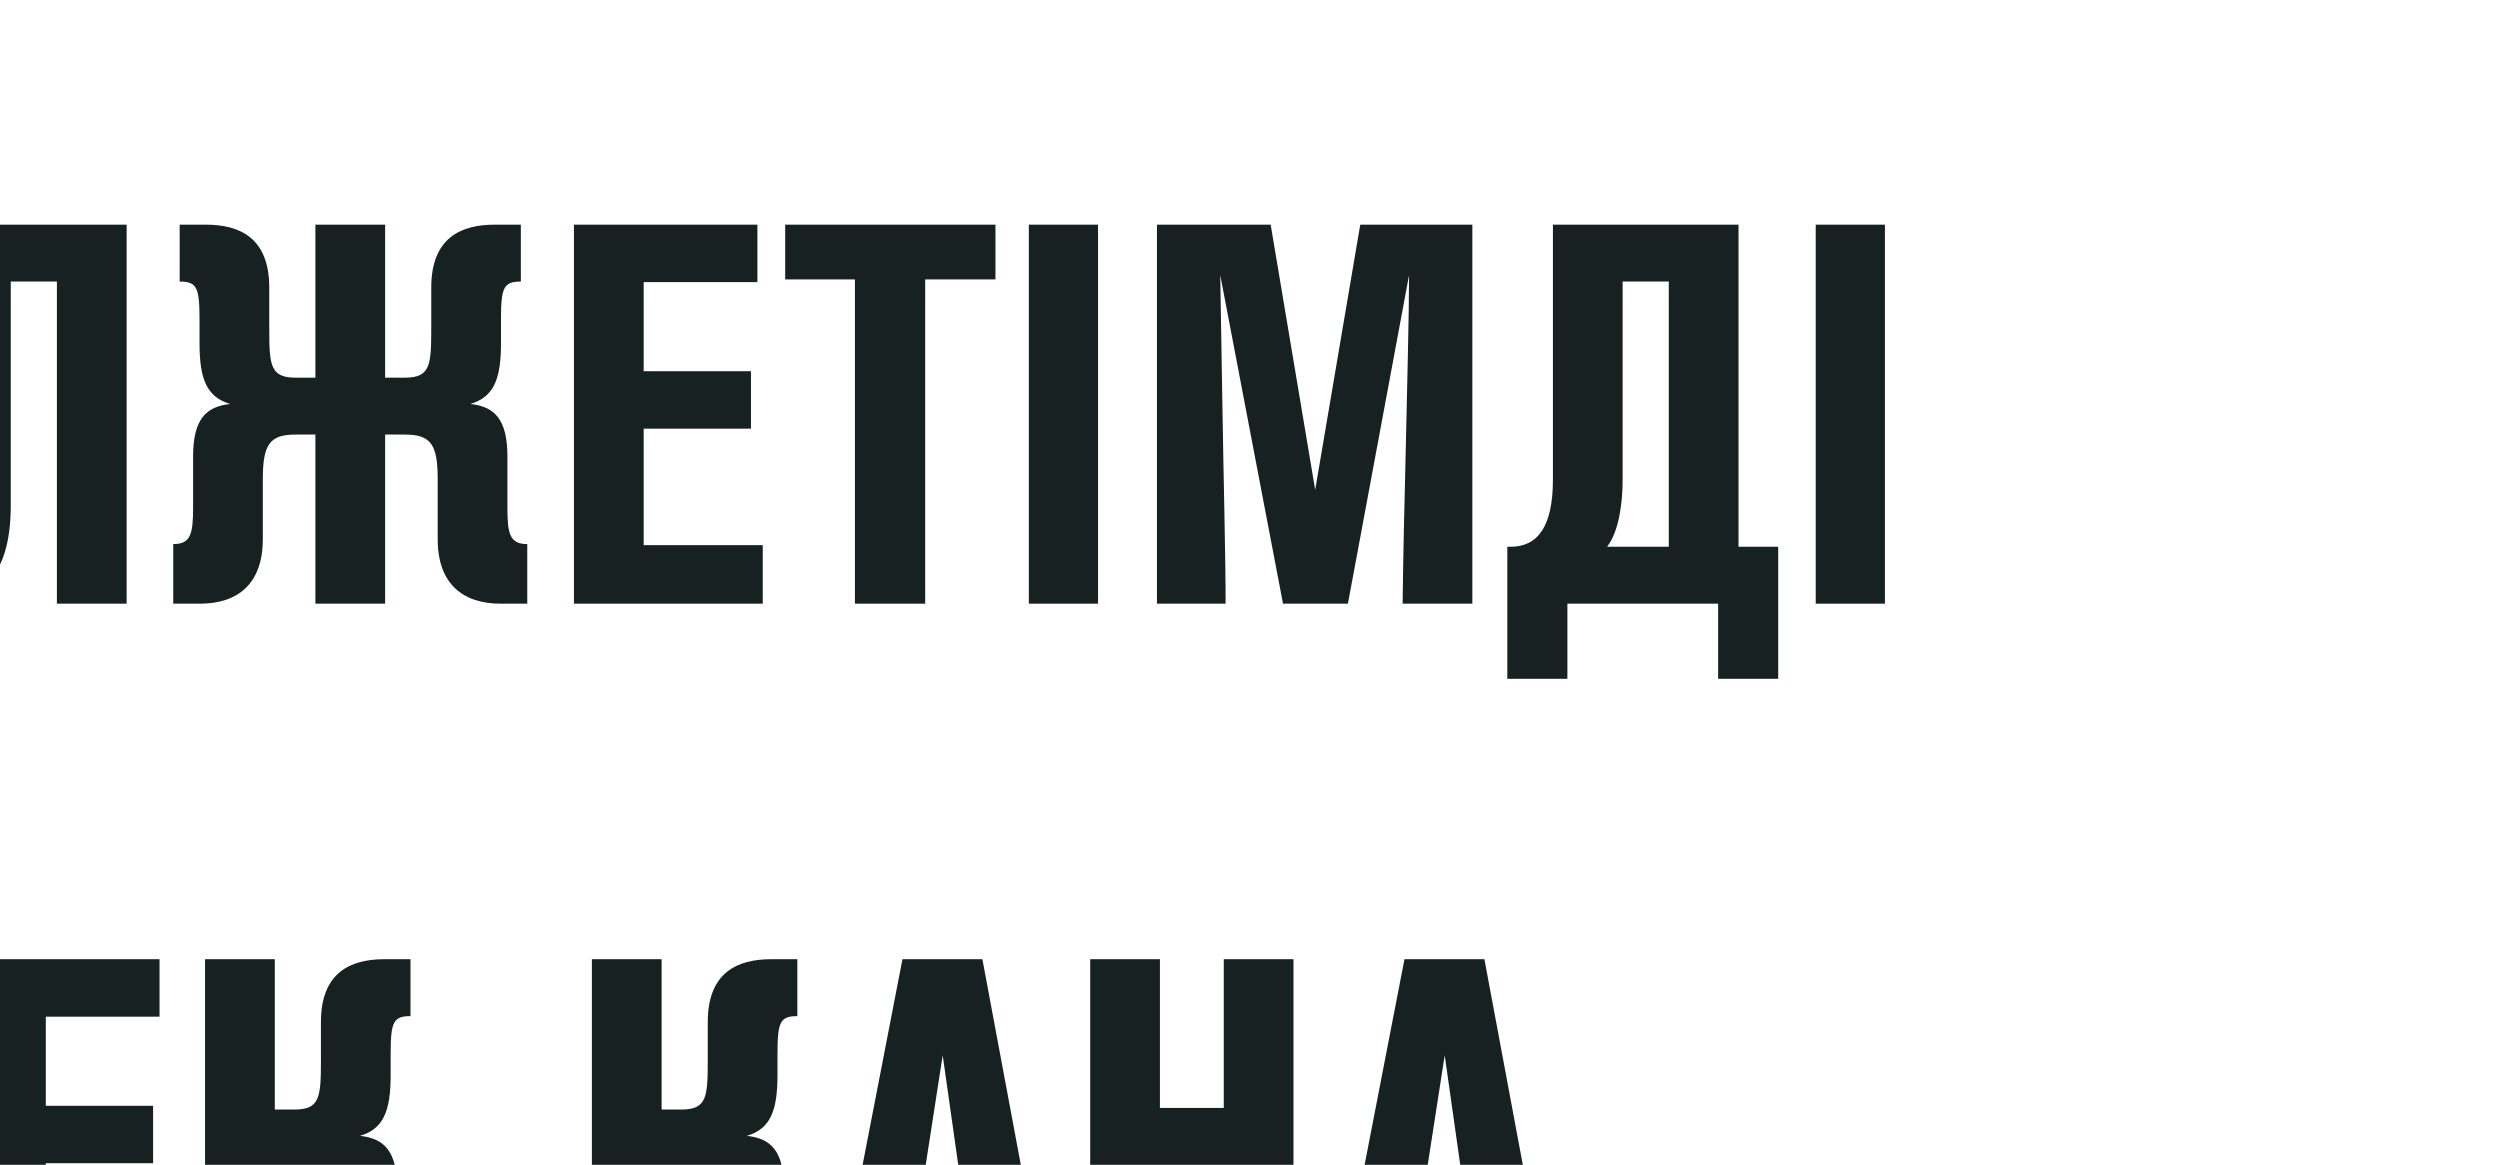
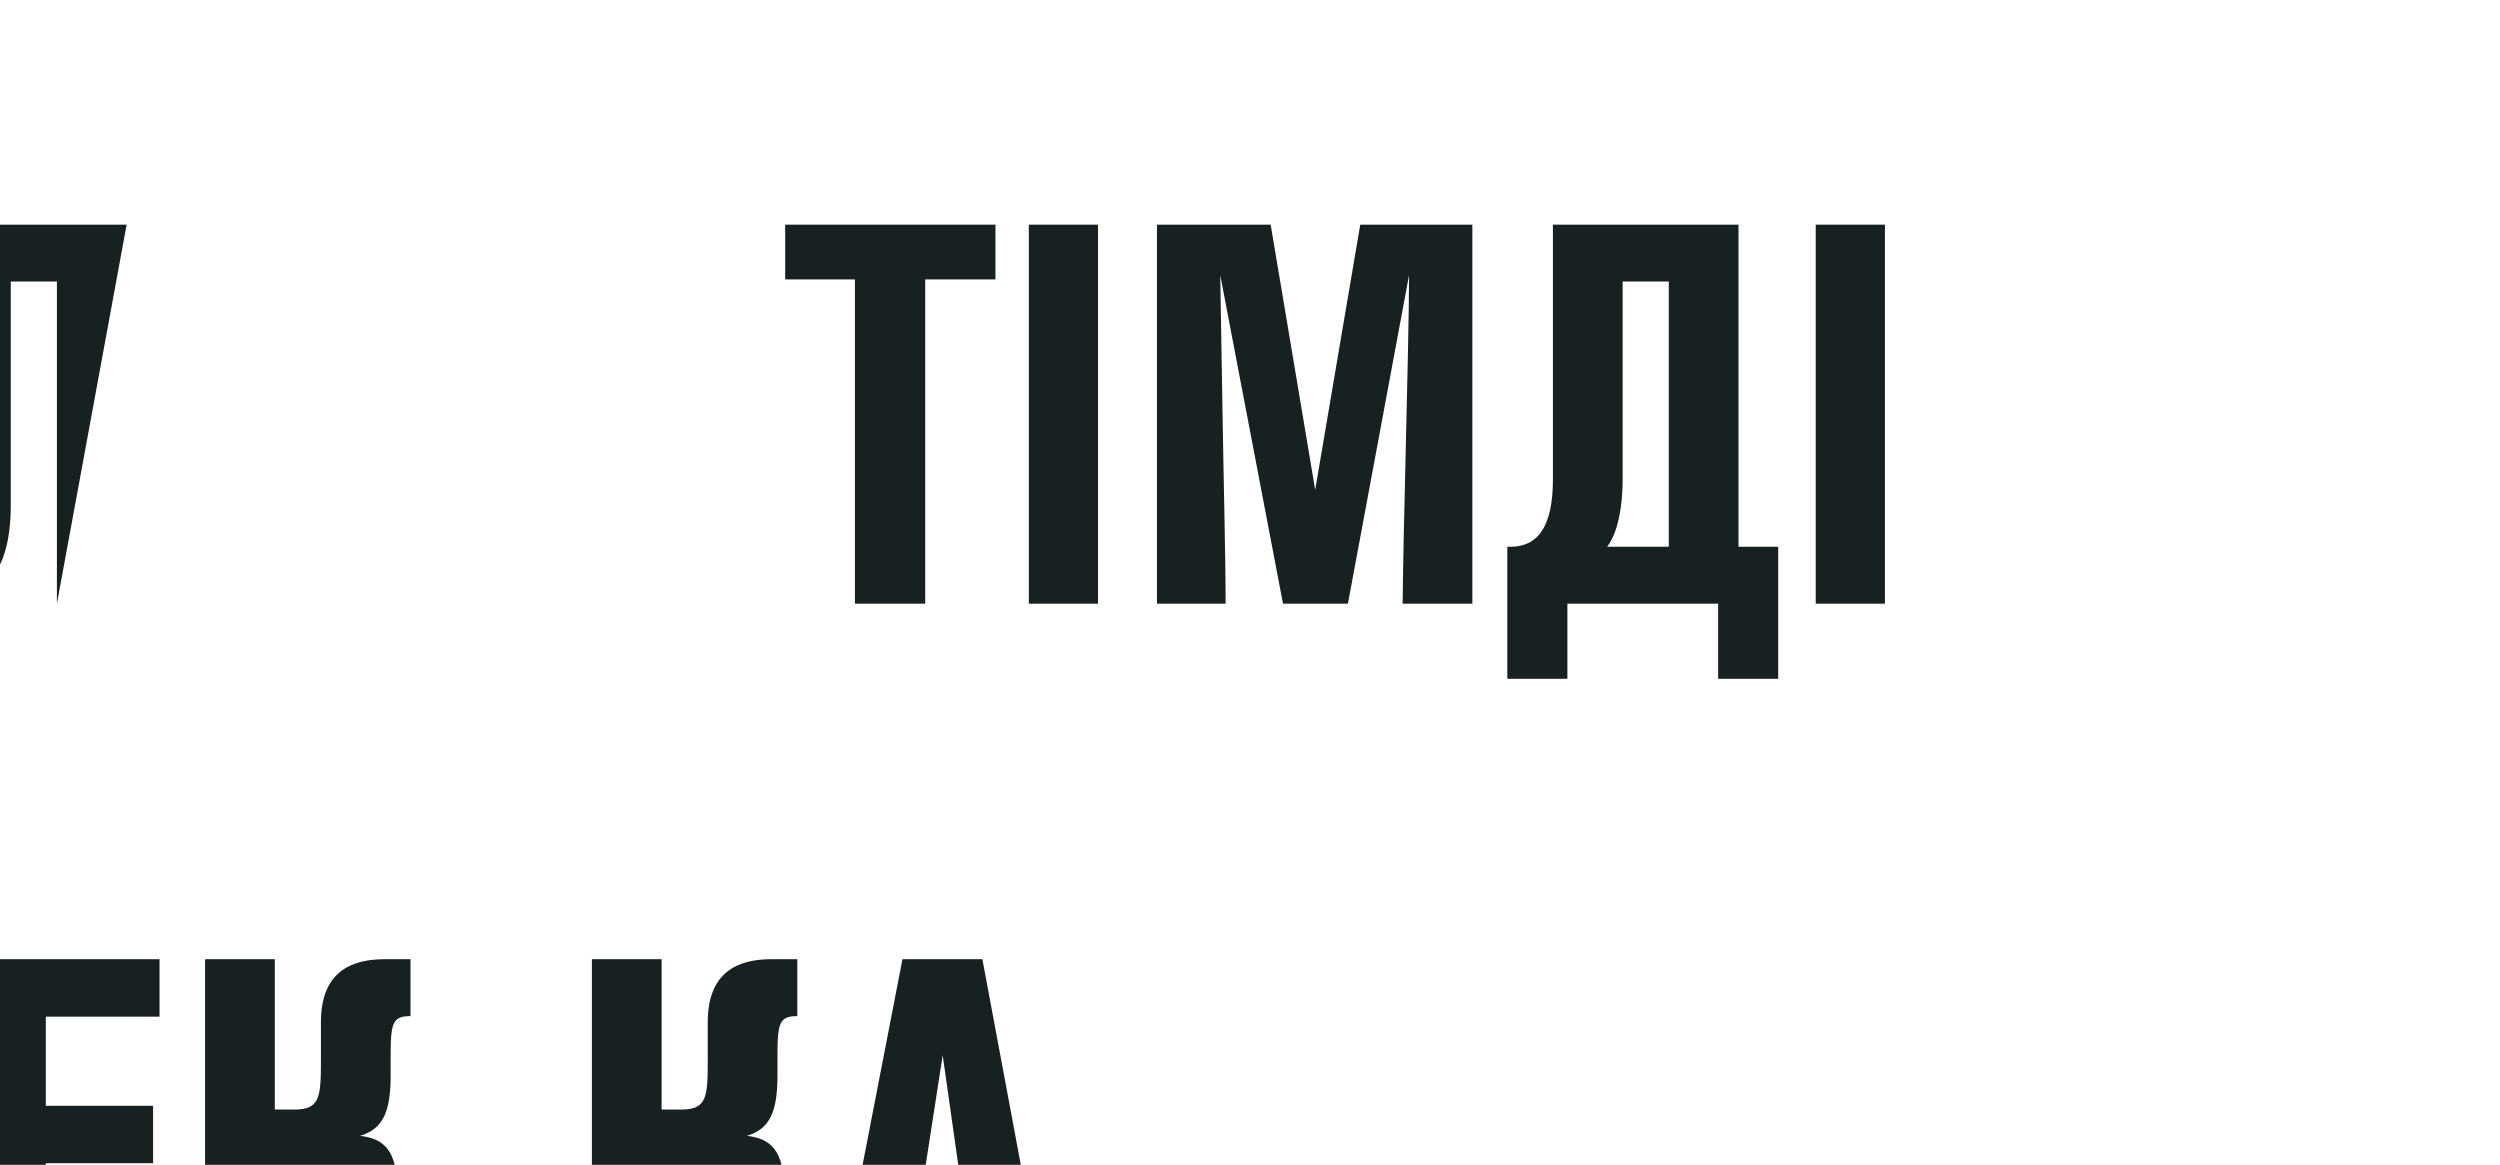
<svg xmlns="http://www.w3.org/2000/svg" width="100%" height="100%" viewBox="0 0 88 41" xml:space="preserve" style="fill-rule:evenodd;clip-rule:evenodd;stroke-linejoin:round;stroke-miterlimit:2;">
  <g transform="matrix(1,0,0,1,-8986.63,-3642.29)">
    <g transform="matrix(0.366,0,0,3.268,-9947.6,-75625.4)">
      <g transform="matrix(1,0,0,1,0,8.255)">
        <g transform="matrix(1.481,0,0,0.166,48036.3,24052.3)">
          <g transform="matrix(34.834,0,0,34.834,2478.55,1262.52)">
            <path d="M0.394,-0.706L0.002,-0.706L0.002,-0.604L0.132,-0.604L0.132,-0L0.263,-0L0.263,-0.604L0.394,-0.604L0.394,-0.706Z" style="fill:rgb(23,33,33);fill-rule:nonzero;" />
          </g>
          <g transform="matrix(34.834,0,0,34.834,2492.7,1262.52)">
            <path d="M0.402,-0.109L0.18,-0.109L0.18,-0.326L0.38,-0.326L0.38,-0.433L0.18,-0.433L0.18,-0.599L0.392,-0.599L0.392,-0.706L0.05,-0.706L0.05,-0L0.402,-0L0.402,-0.109Z" style="fill:rgb(23,33,33);fill-rule:nonzero;" />
          </g>
          <g transform="matrix(34.834,0,0,34.834,2507.57,1262.52)">
            <path d="M0.05,-0L0.18,-0L0.18,-0.32L0.217,-0.32C0.265,-0.32 0.278,-0.302 0.278,-0.237L0.278,-0.12C0.278,-0.026 0.326,-0 0.395,-0L0.445,-0L0.445,-0.111C0.413,-0.111 0.408,-0.129 0.408,-0.178L0.408,-0.279C0.408,-0.35 0.383,-0.372 0.339,-0.377C0.382,-0.39 0.396,-0.422 0.396,-0.49L0.396,-0.53C0.396,-0.589 0.401,-0.6 0.433,-0.6L0.433,-0.706L0.384,-0.706C0.322,-0.706 0.266,-0.682 0.266,-0.589L0.266,-0.517C0.266,-0.449 0.264,-0.426 0.217,-0.426L0.18,-0.426L0.18,-0.706L0.05,-0.706L0.05,-0Z" style="fill:rgb(23,33,33);fill-rule:nonzero;" />
          </g>
          <g transform="matrix(34.834,0,0,34.834,2532.69,1262.52)">
            <path d="M0.05,-0L0.18,-0L0.18,-0.32L0.217,-0.32C0.265,-0.32 0.278,-0.302 0.278,-0.237L0.278,-0.12C0.278,-0.026 0.326,-0 0.395,-0L0.445,-0L0.445,-0.111C0.413,-0.111 0.408,-0.129 0.408,-0.178L0.408,-0.279C0.408,-0.35 0.383,-0.372 0.339,-0.377C0.382,-0.39 0.396,-0.422 0.396,-0.49L0.396,-0.53C0.396,-0.589 0.401,-0.6 0.433,-0.6L0.433,-0.706L0.384,-0.706C0.322,-0.706 0.266,-0.682 0.266,-0.589L0.266,-0.517C0.266,-0.449 0.264,-0.426 0.217,-0.426L0.18,-0.426L0.18,-0.706L0.05,-0.706L0.05,-0Z" style="fill:rgb(23,33,33);fill-rule:nonzero;" />
          </g>
          <g transform="matrix(34.834,0,0,34.834,2549.48,1262.52)">
            <path d="M0.296,-0.706L0.147,-0.706L0.01,-0L0.14,-0L0.159,-0.115L0.279,-0.115L0.296,-0L0.428,-0L0.296,-0.706ZM0.175,-0.224L0.222,-0.527L0.265,-0.224L0.175,-0.224Z" style="fill:rgb(23,33,33);fill-rule:nonzero;" />
          </g>
          <g transform="matrix(34.834,0,0,34.834,2565.05,1262.52)">
-             <path d="M0.429,-0.706L0.299,-0.706L0.299,-0.429L0.18,-0.429L0.18,-0.706L0.05,-0.706L0.05,-0L0.18,-0L0.18,-0.323L0.299,-0.323L0.299,-0L0.429,-0L0.429,-0.706Z" style="fill:rgb(23,33,33);fill-rule:nonzero;" />
-           </g>
+             </g>
          <g transform="matrix(34.834,0,0,34.834,2582.08,1262.52)">
-             <path d="M0.296,-0.706L0.147,-0.706L0.01,-0L0.14,-0L0.159,-0.115L0.279,-0.115L0.296,-0L0.428,-0L0.296,-0.706ZM0.175,-0.224L0.222,-0.527L0.265,-0.224L0.175,-0.224Z" style="fill:rgb(23,33,33);fill-rule:nonzero;" />
-           </g>
+             </g>
        </g>
        <g transform="matrix(60.475,0,0,0.193,-494634,24071.3)">
          <rect x="9035.83" y="984.586" width="0.075" height="5.414" style="fill:rgb(23,33,33);" />
        </g>
      </g>
    </g>
    <g transform="matrix(0.366,0,0,3.268,-9947.6,-75625.4)">
      <g transform="matrix(1,0,0,1,0,-7.957)">
        <g transform="matrix(1.481,0,0,0.166,48036.1,24060.6)">
          <g transform="matrix(34.834,0,0,34.834,2455.58,1262.52)">
            <path d="M0.05,-0L0.18,-0L0.18,-0.32L0.217,-0.32C0.265,-0.32 0.278,-0.302 0.278,-0.237L0.278,-0.12C0.278,-0.026 0.326,-0 0.395,-0L0.445,-0L0.445,-0.111C0.413,-0.111 0.408,-0.129 0.408,-0.178L0.408,-0.279C0.408,-0.35 0.383,-0.372 0.339,-0.377C0.382,-0.39 0.396,-0.422 0.396,-0.49L0.396,-0.53C0.396,-0.589 0.401,-0.6 0.433,-0.6L0.433,-0.706L0.384,-0.706C0.322,-0.706 0.266,-0.682 0.266,-0.589L0.266,-0.517C0.266,-0.449 0.264,-0.426 0.217,-0.426L0.18,-0.426L0.18,-0.706L0.05,-0.706L0.05,-0Z" style="fill:rgb(23,33,33);fill-rule:nonzero;" />
          </g>
          <g transform="matrix(34.834,0,0,34.834,2472.37,1262.52)">
            <path d="M0.044,-0.148C0.044,-0.031 0.121,0.015 0.241,0.015C0.355,0.015 0.435,-0.026 0.435,-0.15L0.435,-0.559C0.435,-0.67 0.361,-0.721 0.242,-0.721C0.09,-0.721 0.044,-0.652 0.044,-0.547L0.044,-0.148ZM0.304,-0.17C0.304,-0.135 0.304,-0.087 0.24,-0.087C0.176,-0.087 0.174,-0.133 0.174,-0.173L0.174,-0.529C0.174,-0.568 0.174,-0.622 0.241,-0.622C0.304,-0.622 0.304,-0.571 0.304,-0.534L0.304,-0.17Z" style="fill:rgb(23,33,33);fill-rule:nonzero;" />
          </g>
          <g transform="matrix(34.834,0,0,34.834,2489.41,1262.52)">
-             <path d="M0.083,-0.706L0.083,-0.206C0.083,-0.139 0.075,-0.111 0.024,-0.111L0.013,-0.111L0.013,-0L0.044,-0C0.147,-0 0.213,-0.037 0.213,-0.184L0.213,-0.6L0.299,-0.6L0.299,-0L0.429,-0L0.429,-0.706L0.083,-0.706Z" style="fill:rgb(23,33,33);fill-rule:nonzero;" />
+             <path d="M0.083,-0.706L0.083,-0.206C0.083,-0.139 0.075,-0.111 0.024,-0.111L0.013,-0.111L0.013,-0L0.044,-0C0.147,-0 0.213,-0.037 0.213,-0.184L0.213,-0.6L0.299,-0.6L0.299,-0L0.429,-0.706L0.083,-0.706Z" style="fill:rgb(23,33,33);fill-rule:nonzero;" />
          </g>
          <g transform="matrix(34.834,0,0,34.834,2506.44,1262.52)">
-             <path d="M0.292,-0.421L0.255,-0.421C0.208,-0.421 0.206,-0.444 0.206,-0.512L0.206,-0.589C0.206,-0.682 0.15,-0.706 0.088,-0.706L0.039,-0.706L0.039,-0.6C0.071,-0.6 0.076,-0.589 0.076,-0.53L0.076,-0.485C0.076,-0.417 0.09,-0.385 0.133,-0.372C0.089,-0.367 0.064,-0.345 0.064,-0.274L0.064,-0.178C0.064,-0.129 0.059,-0.111 0.027,-0.111L0.027,-0L0.077,-0C0.146,-0 0.194,-0.036 0.194,-0.12L0.194,-0.232C0.194,-0.297 0.207,-0.315 0.255,-0.315L0.292,-0.315L0.292,-0L0.422,-0L0.422,-0.315L0.459,-0.315C0.507,-0.315 0.52,-0.297 0.52,-0.232L0.52,-0.12C0.52,-0.036 0.568,-0 0.637,-0L0.687,-0L0.687,-0.111C0.655,-0.111 0.65,-0.129 0.65,-0.178L0.65,-0.274C0.65,-0.345 0.625,-0.367 0.581,-0.372C0.624,-0.385 0.638,-0.417 0.638,-0.485L0.638,-0.53C0.638,-0.589 0.643,-0.6 0.675,-0.6L0.675,-0.706L0.626,-0.706C0.564,-0.706 0.508,-0.682 0.508,-0.589L0.508,-0.512C0.508,-0.444 0.506,-0.421 0.459,-0.421L0.422,-0.421L0.422,-0.706L0.292,-0.706L0.292,-0.421Z" style="fill:rgb(23,33,33);fill-rule:nonzero;" />
-           </g>
+             </g>
          <g transform="matrix(34.834,0,0,34.834,2531.66,1262.52)">
-             <path d="M0.402,-0.109L0.18,-0.109L0.18,-0.326L0.38,-0.326L0.38,-0.433L0.18,-0.433L0.18,-0.599L0.392,-0.599L0.392,-0.706L0.05,-0.706L0.05,-0L0.402,-0L0.402,-0.109Z" style="fill:rgb(23,33,33);fill-rule:nonzero;" />
-           </g>
+             </g>
          <g transform="matrix(34.834,0,0,34.834,2547.05,1262.52)">
            <path d="M0.394,-0.706L0.002,-0.706L0.002,-0.604L0.132,-0.604L0.132,-0L0.263,-0L0.263,-0.604L0.394,-0.604L0.394,-0.706Z" style="fill:rgb(23,33,33);fill-rule:nonzero;" />
          </g>
          <g transform="matrix(34.834,0,0,34.834,2561.2,1262.52)">
            <rect x="0.05" y="-0.706" width="0.129" height="0.706" style="fill:rgb(23,33,33);fill-rule:nonzero;" />
          </g>
          <g transform="matrix(34.834,0,0,34.834,2569.52,1262.52)">
            <path d="M0.638,-0.706L0.429,-0.706L0.345,-0.212L0.262,-0.706L0.05,-0.706L0.05,-0L0.178,-0C0.178,-0.088 0.174,-0.24 0.172,-0.371L0.168,-0.612L0.285,-0L0.406,-0L0.52,-0.612C0.52,-0.539 0.516,-0.387 0.513,-0.251C0.511,-0.172 0.509,-0.088 0.508,-0L0.638,-0L0.638,-0.706Z" style="fill:rgb(23,33,33);fill-rule:nonzero;" />
          </g>
          <g transform="matrix(34.834,0,0,34.834,2593.84,1262.52)">
            <path d="M0.398,0.14L0.51,0.14L0.51,-0.106L0.436,-0.106L0.436,-0.706L0.09,-0.706L0.09,-0.231C0.09,-0.144 0.062,-0.106 0.011,-0.106L0.005,-0.106L0.005,0.14L0.117,0.14L0.117,-0L0.398,-0L0.398,0.14ZM0.306,-0.6L0.306,-0.106L0.191,-0.106C0.212,-0.133 0.22,-0.184 0.22,-0.231L0.22,-0.6L0.306,-0.6Z" style="fill:rgb(23,33,33);fill-rule:nonzero;" />
          </g>
          <g transform="matrix(34.834,0,0,34.834,2612.3,1262.52)">
            <rect x="0.05" y="-0.706" width="0.129" height="0.706" style="fill:rgb(23,33,33);fill-rule:nonzero;" />
          </g>
        </g>
        <g transform="matrix(60.475,0,0,0.193,-494748,24079.6)">
          <rect x="9035.83" y="984.586" width="0.075" height="5.414" style="fill:rgb(23,33,33);" />
        </g>
      </g>
    </g>
  </g>
</svg>